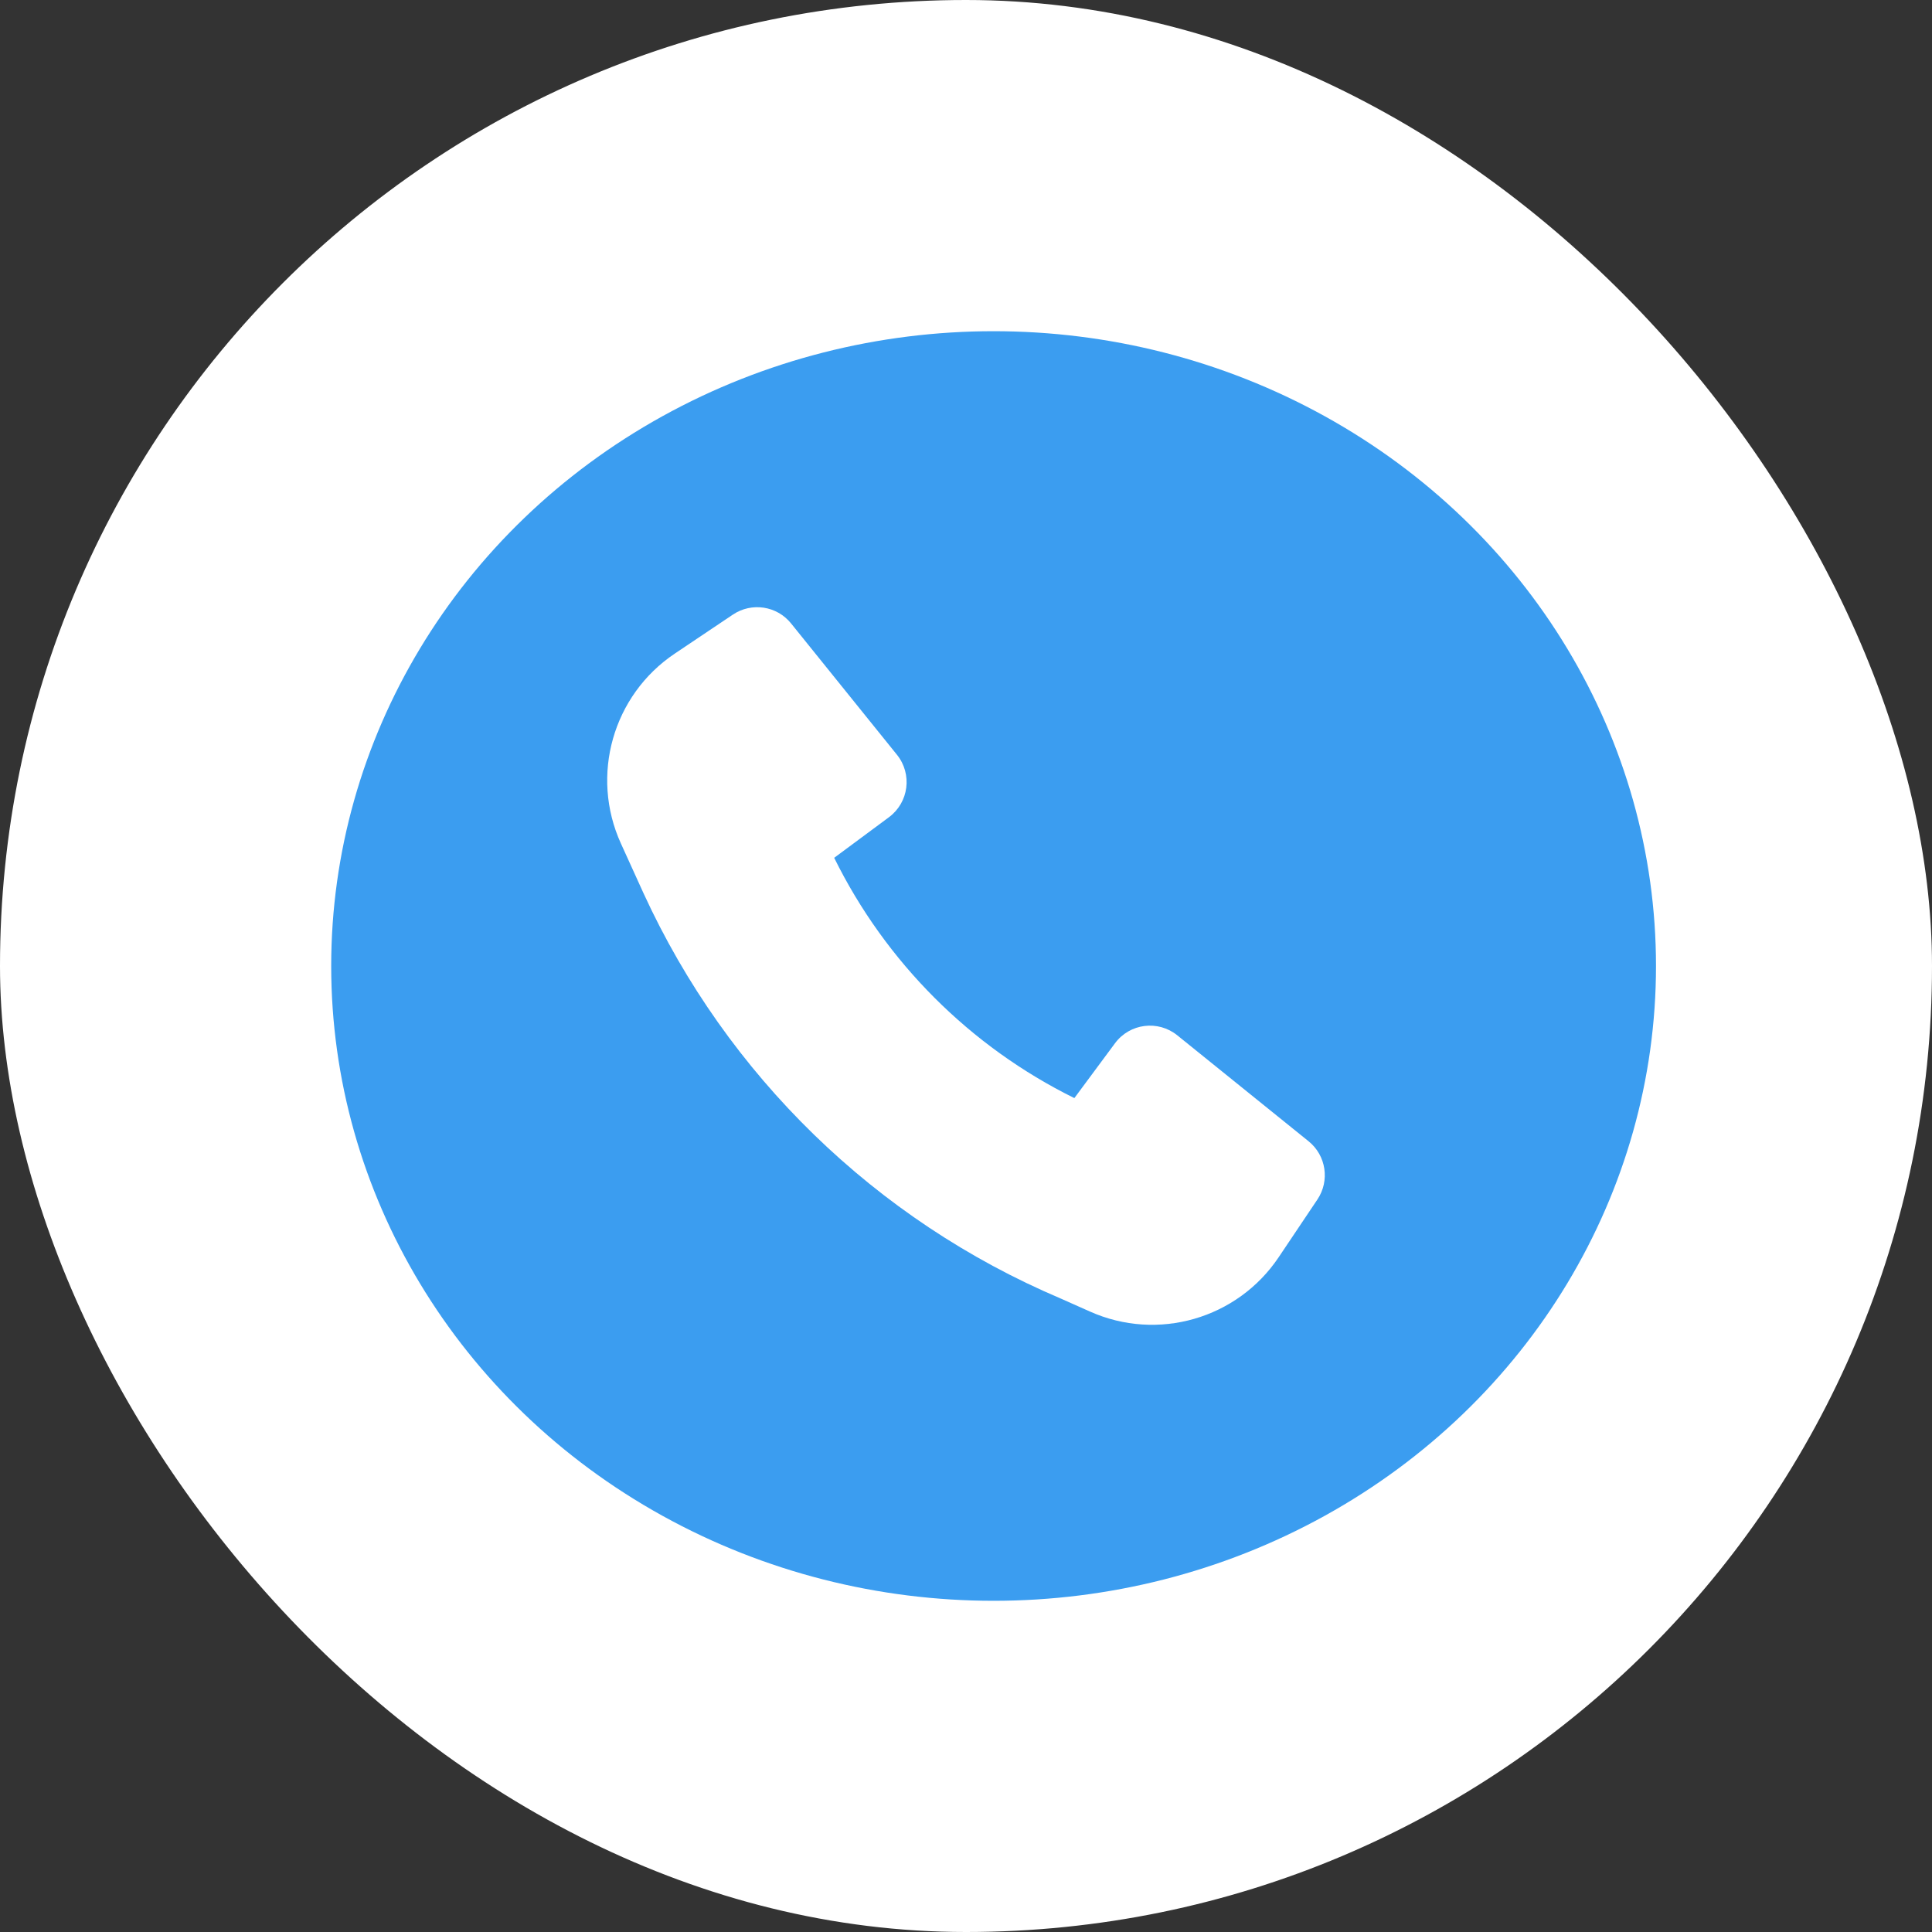
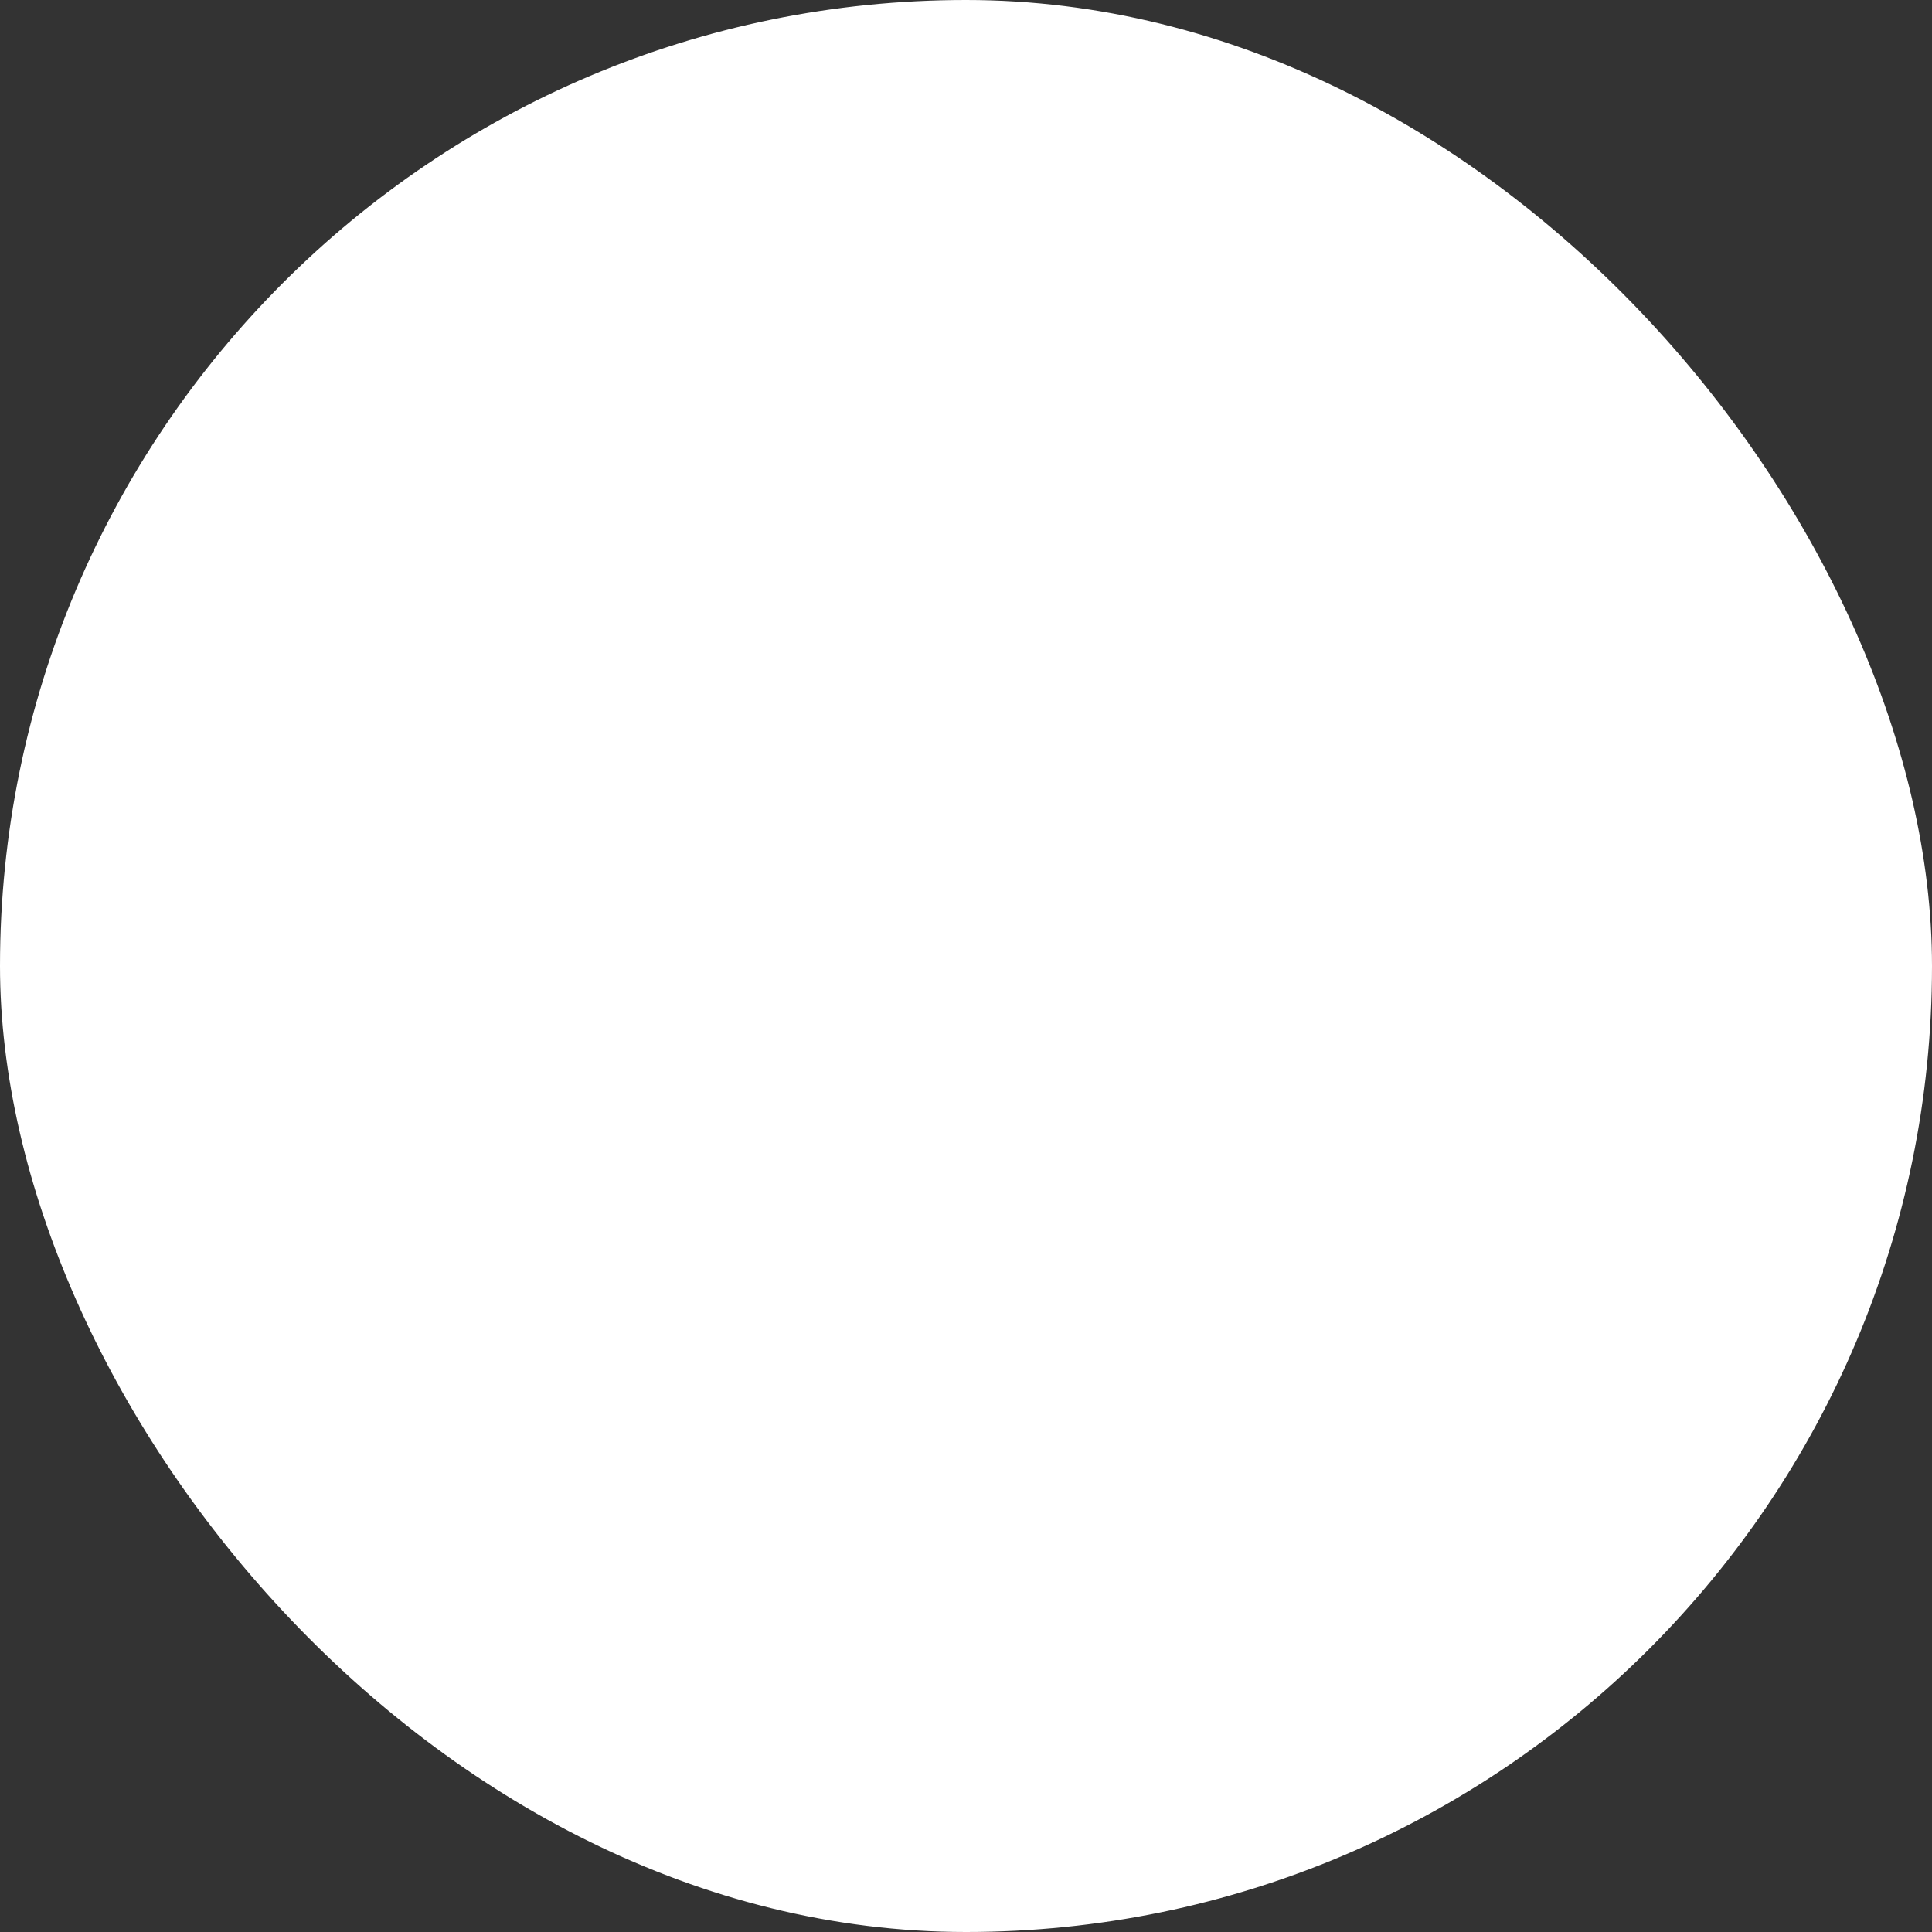
<svg xmlns="http://www.w3.org/2000/svg" width="35" height="35" viewBox="0 0 35 35" fill="none">
  <rect x="0" y="0" width="35" height="35" fill="#333333" stroke="none" />
  <rect width="35" height="35" rx="17.5" fill="white" />
-   <ellipse cx="18" cy="17.5" rx="12" ry="11.5" fill="#3B9DF0" />
  <path d="M11.658 16.182C13.171 19.479 15.863 22.1 19.209 23.521L19.746 23.76C20.973 24.308 22.416 23.892 23.165 22.775L23.866 21.73C24.094 21.39 24.025 20.932 23.706 20.675L21.328 18.756C20.979 18.474 20.466 18.539 20.199 18.9L19.463 19.893C17.576 18.962 16.043 17.428 15.112 15.54L16.105 14.804C16.465 14.536 16.531 14.023 16.249 13.673L14.331 11.294C14.074 10.975 13.617 10.906 13.277 11.134L12.225 11.84C11.102 12.593 10.688 14.049 11.248 15.28L11.657 16.18L11.658 16.182Z" fill="white" />
</svg>